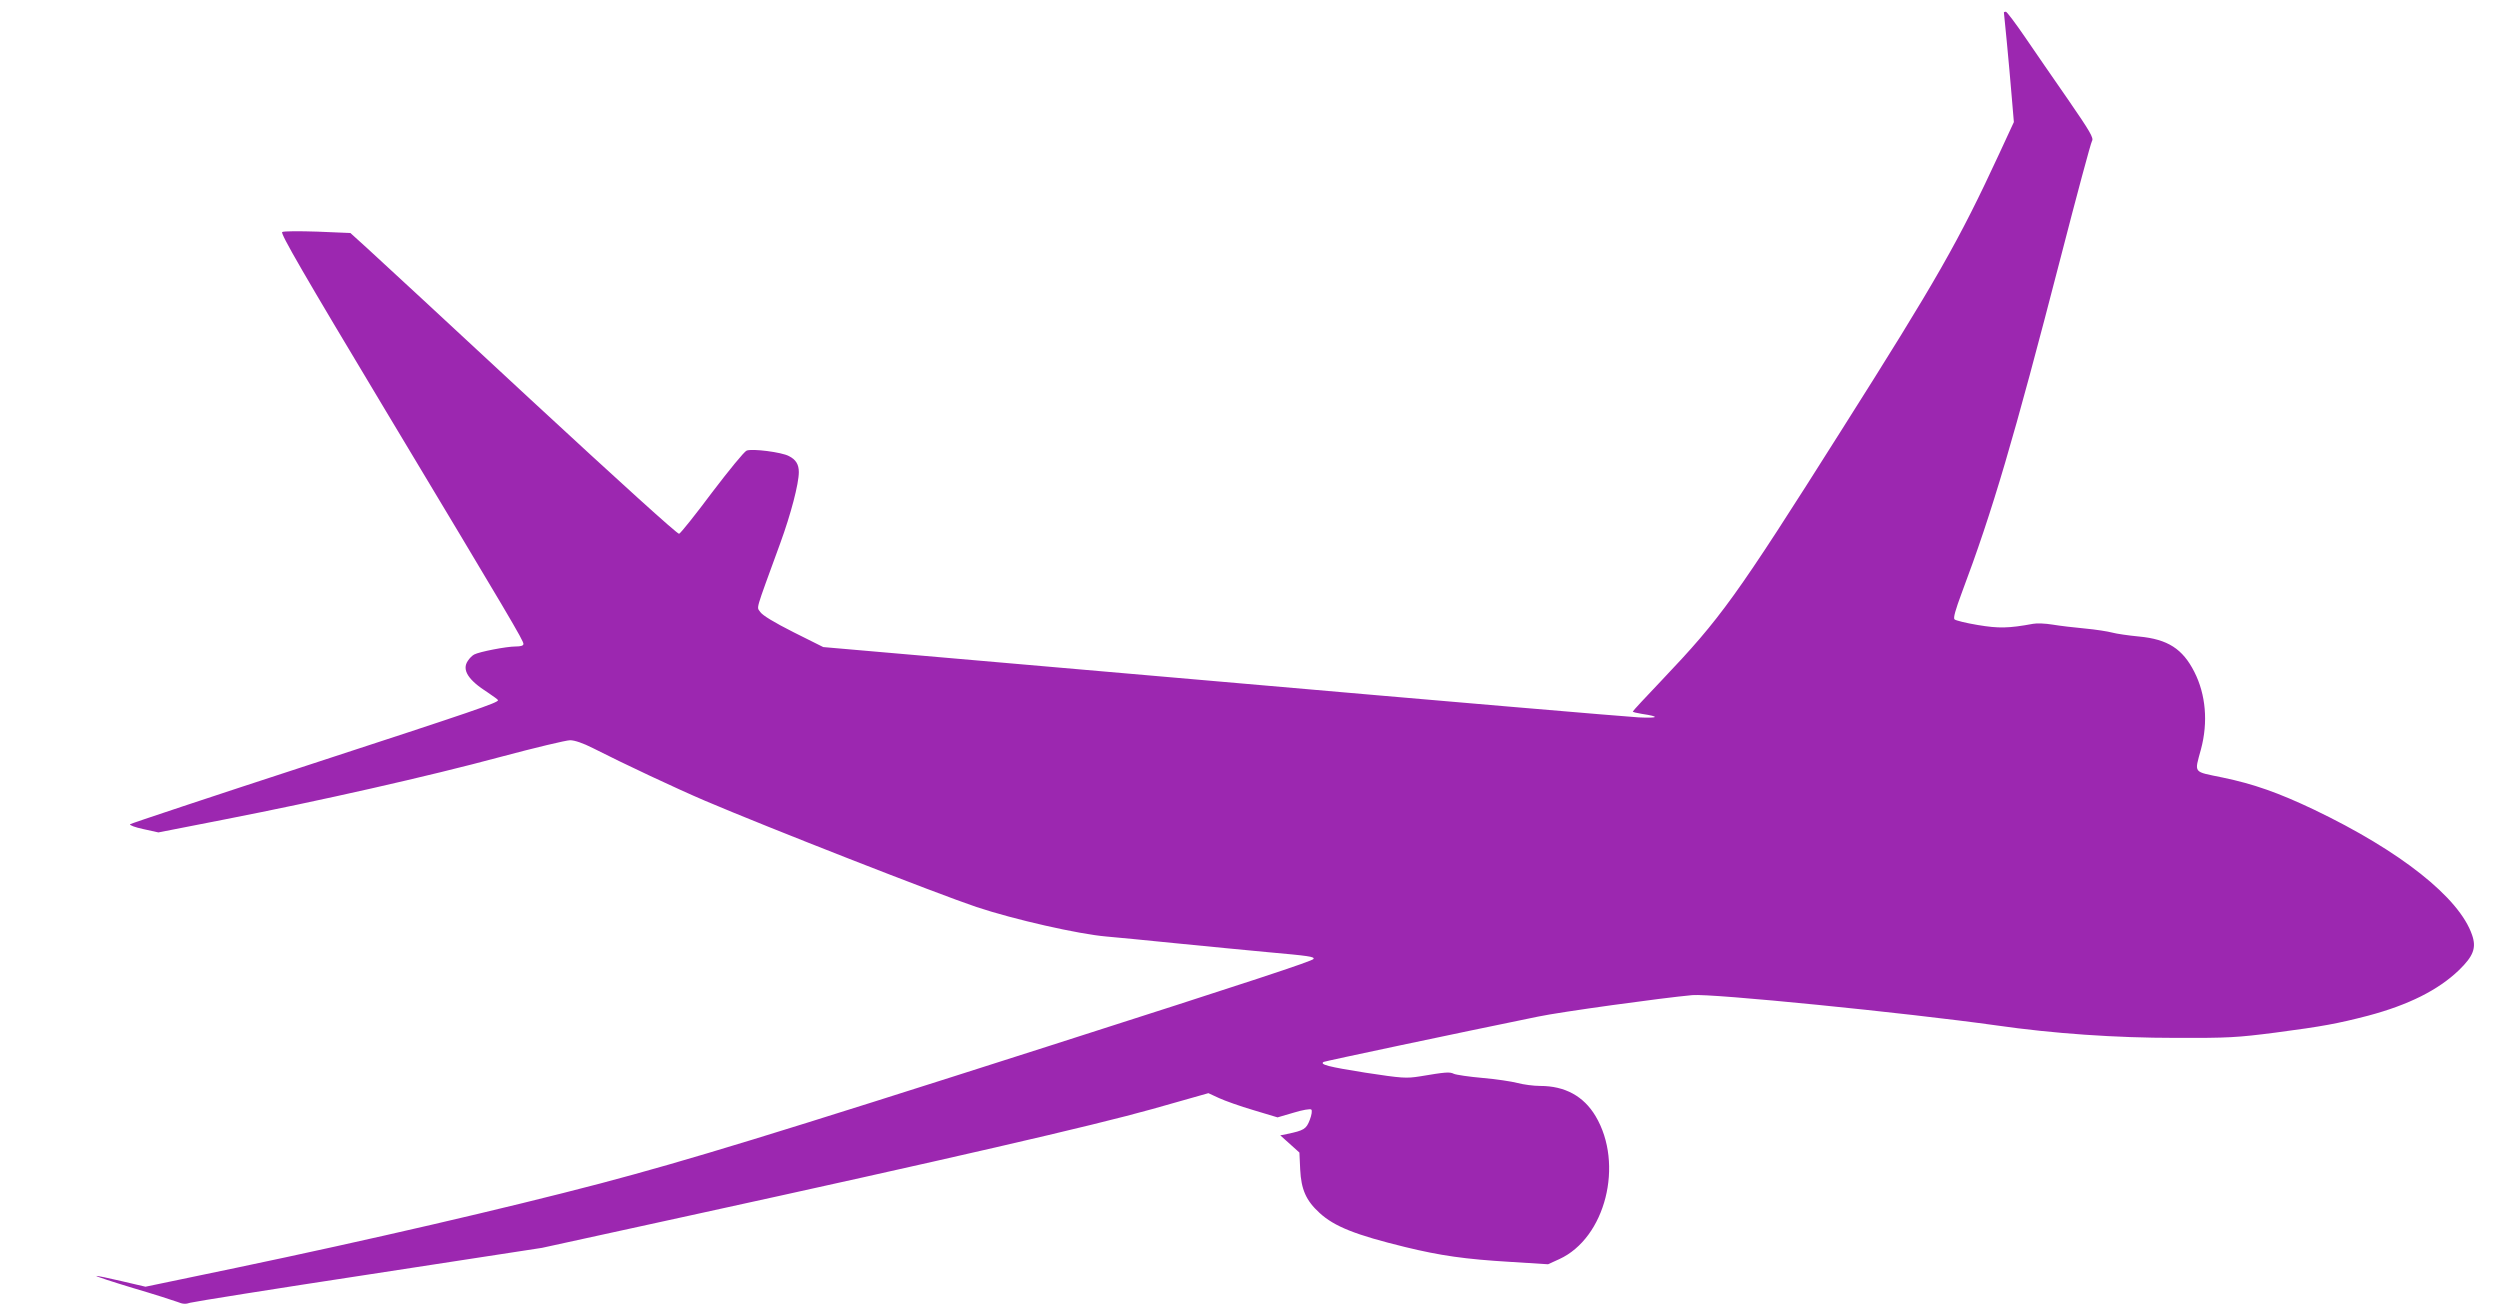
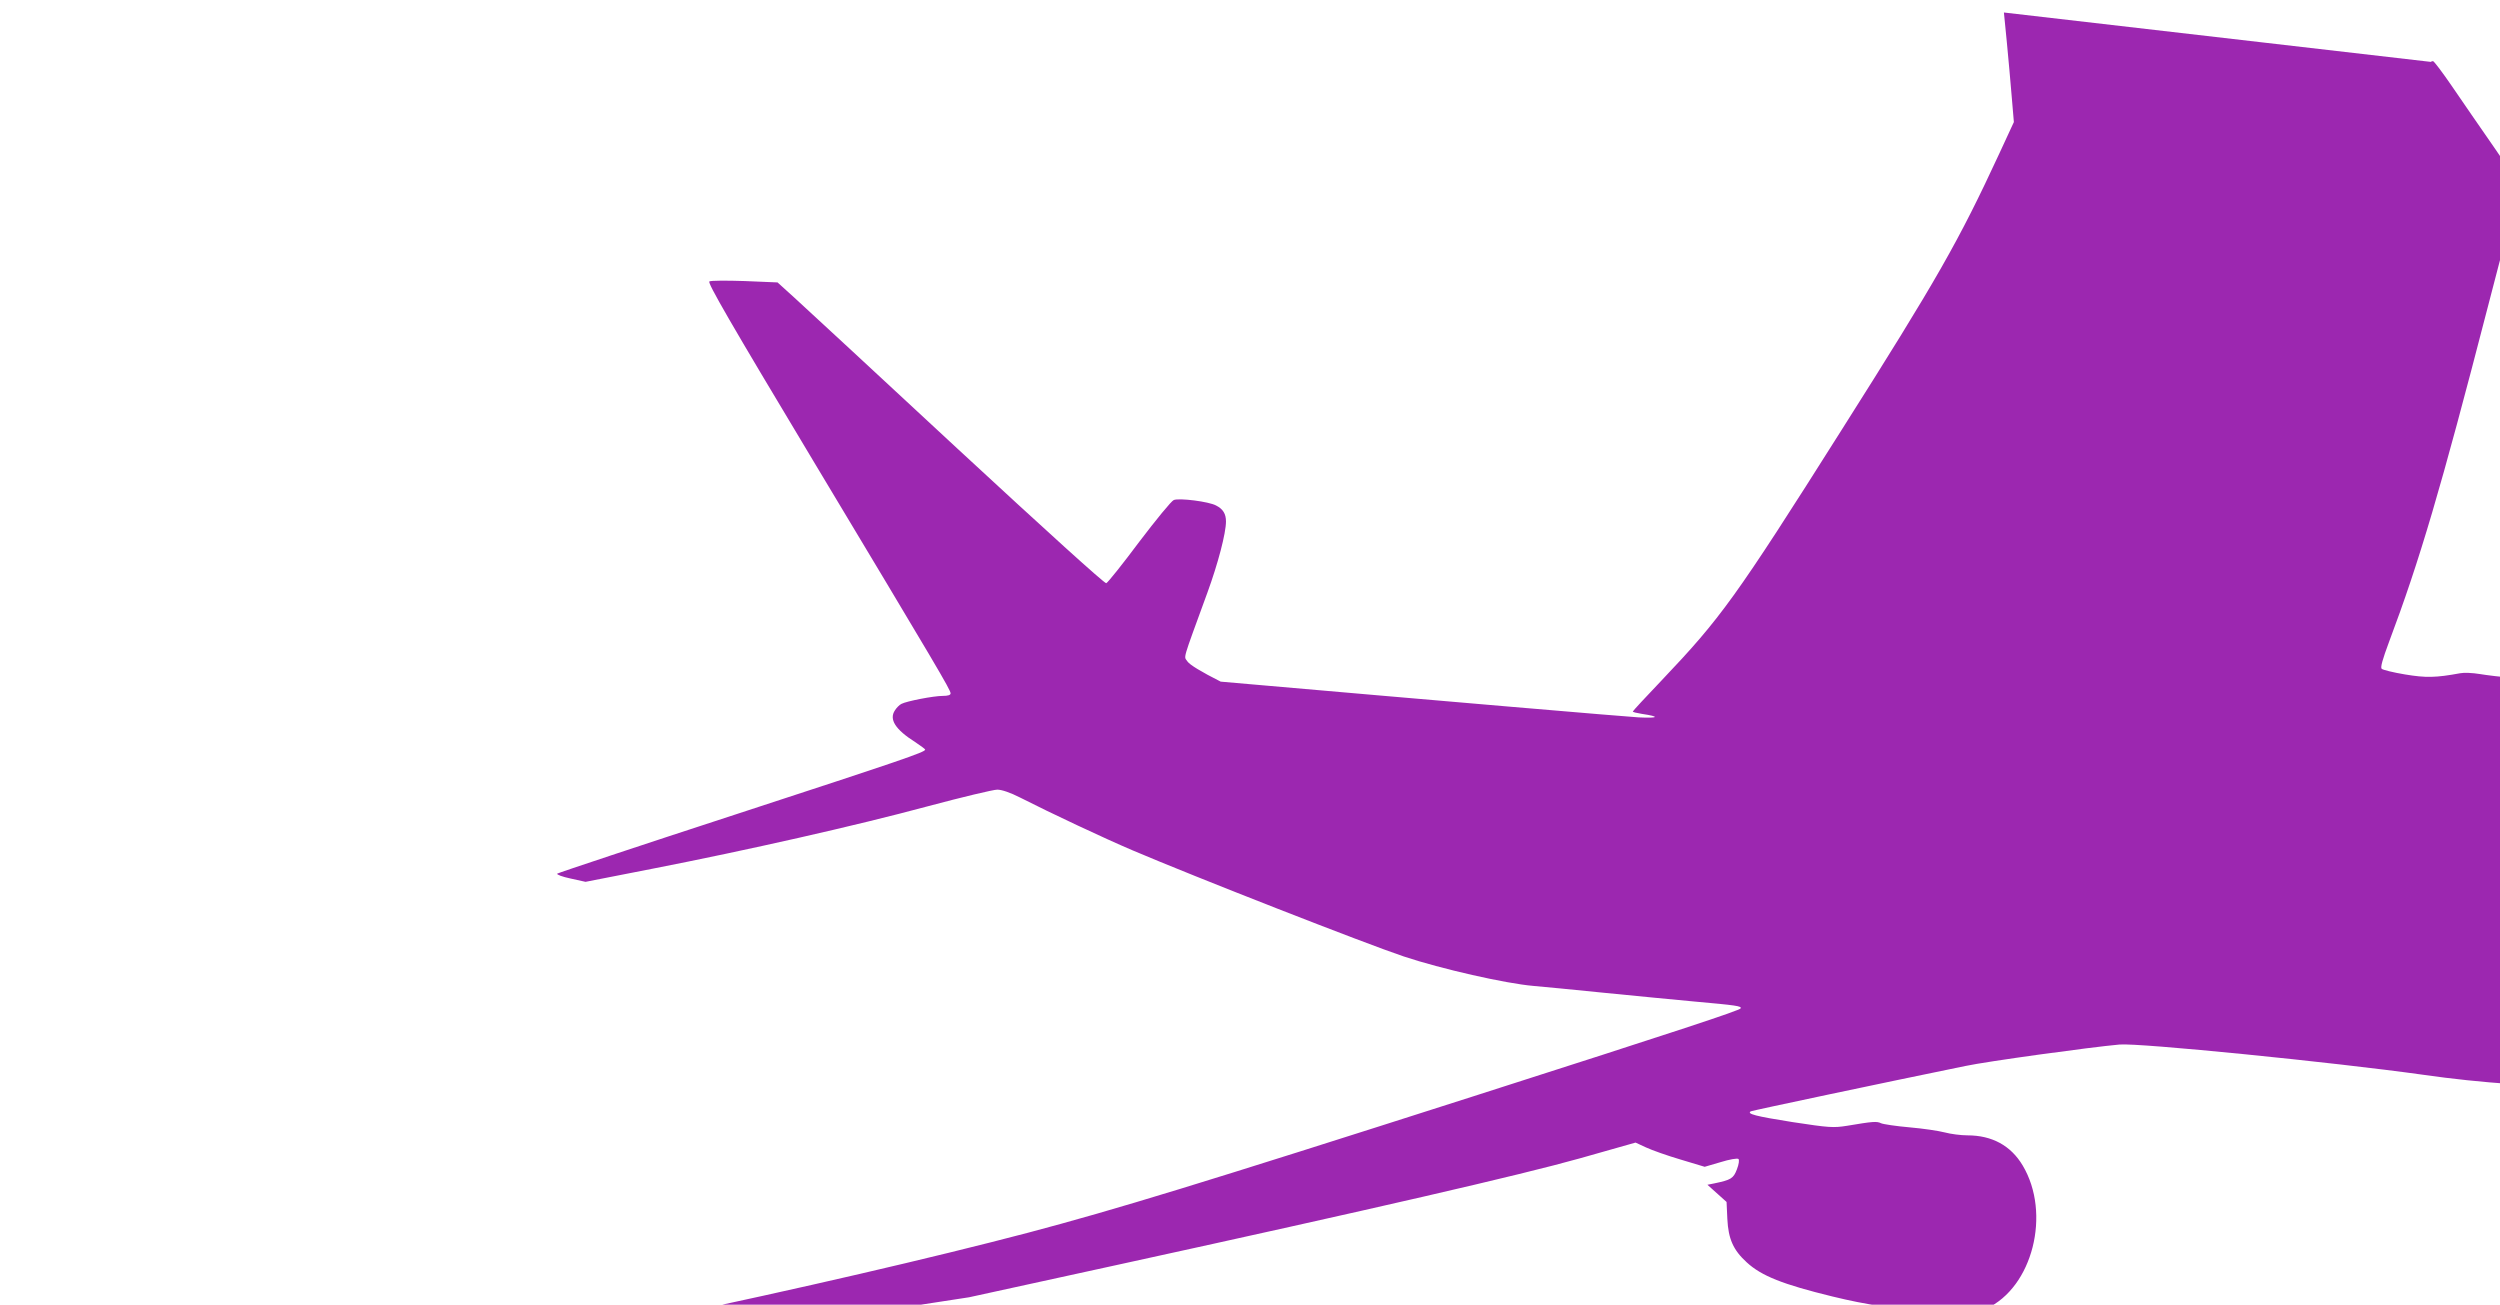
<svg xmlns="http://www.w3.org/2000/svg" version="1.0" width="1280pt" height="668pt" viewBox="0 0 1280 668" preserveAspectRatio="xMidYMid meet">
  <g transform="translate(0,668) scale(0.1,-0.1)" fill="#9c27b0" stroke="none">
-     <path d="M10260 6616 c0 -2 7 -70 15 -152 8 -82 19 -207 25 -279 l11 -130 -74 -160 c-209 -451 -317 -641 -809 -1418 -544 -861 -618 -962 -919 -1279 -82 -86 -149 -158 -149 -161 0 -3 21 -8 46 -12 95 -14 87 -23 -16 -18 -58 3 -1021 85 -2140 183 l-2035 177 -152 76 c-101 51 -158 86 -170 103 -19 30 -31 -12 102 353 54 148 95 304 95 364 0 39 -15 64 -51 82 -37 20 -187 39 -216 28 -12 -4 -91 -101 -177 -214 -85 -114 -161 -209 -169 -212 -8 -3 -308 269 -763 690 -412 383 -788 730 -835 773 l-85 77 -168 7 c-92 3 -173 3 -181 -2 -11 -6 106 -209 531 -917 638 -1063 704 -1174 704 -1192 0 -9 -14 -13 -40 -13 -47 0 -186 -27 -212 -41 -10 -5 -25 -20 -33 -33 -31 -46 2 -98 103 -162 28 -19 52 -36 52 -39 0 -13 -120 -54 -965 -330 -500 -163 -914 -301 -919 -305 -4 -5 26 -16 68 -25 l77 -17 342 67 c486 95 1040 220 1411 320 176 47 335 85 355 85 23 0 67 -15 116 -40 157 -80 432 -209 575 -270 319 -136 1193 -478 1390 -544 192 -64 523 -139 665 -151 39 -3 201 -19 360 -35 160 -16 369 -36 465 -45 211 -19 242 -23 235 -35 -7 -11 -296 -107 -1365 -449 -1410 -451 -1832 -580 -2285 -700 -487 -128 -1192 -291 -1860 -431 l-470 -98 -124 29 c-68 16 -126 28 -128 26 -2 -2 83 -30 189 -62 106 -31 208 -64 227 -71 26 -11 42 -12 65 -4 17 5 429 71 916 145 l885 136 755 165 c1318 288 2069 461 2371 546 l286 81 54 -25 c30 -14 109 -42 177 -62 l123 -37 82 24 c45 14 86 21 91 16 5 -5 2 -27 -8 -53 -18 -47 -30 -54 -116 -72 l-35 -7 49 -44 49 -44 4 -87 c5 -102 30 -159 99 -222 76 -70 185 -113 439 -175 181 -44 305 -62 540 -76 l191 -12 57 26 c237 108 333 487 186 733 -61 102 -157 154 -283 154 -34 0 -86 7 -116 15 -30 8 -111 20 -180 26 -69 6 -135 16 -146 21 -22 11 -43 9 -174 -13 -70 -11 -90 -10 -280 19 -189 30 -235 42 -213 55 7 4 687 148 1098 232 113 24 636 96 790 110 100 9 1091 -90 1556 -155 292 -42 611 -64 919 -64 268 -1 315 2 510 27 243 32 318 46 476 87 206 55 358 131 464 233 74 72 90 114 67 180 -65 191 -367 430 -810 642 -181 86 -308 131 -467 164 -154 32 -145 19 -111 145 37 138 25 280 -34 396 -60 118 -136 167 -283 181 -53 5 -115 14 -137 20 -22 6 -85 16 -140 21 -55 5 -130 14 -166 20 -36 6 -81 8 -100 4 -125 -23 -176 -24 -283 -6 -60 10 -113 23 -119 29 -7 7 5 49 37 135 158 420 265 783 507 1719 82 318 154 586 160 595 10 15 -10 49 -123 213 -74 107 -174 251 -222 322 -48 70 -91 127 -96 127 -6 0 -10 -2 -10 -4z" />
+     <path d="M10260 6616 c0 -2 7 -70 15 -152 8 -82 19 -207 25 -279 l11 -130 -74 -160 c-209 -451 -317 -641 -809 -1418 -544 -861 -618 -962 -919 -1279 -82 -86 -149 -158 -149 -161 0 -3 21 -8 46 -12 95 -14 87 -23 -16 -18 -58 3 -1021 85 -2140 183 c-101 51 -158 86 -170 103 -19 30 -31 -12 102 353 54 148 95 304 95 364 0 39 -15 64 -51 82 -37 20 -187 39 -216 28 -12 -4 -91 -101 -177 -214 -85 -114 -161 -209 -169 -212 -8 -3 -308 269 -763 690 -412 383 -788 730 -835 773 l-85 77 -168 7 c-92 3 -173 3 -181 -2 -11 -6 106 -209 531 -917 638 -1063 704 -1174 704 -1192 0 -9 -14 -13 -40 -13 -47 0 -186 -27 -212 -41 -10 -5 -25 -20 -33 -33 -31 -46 2 -98 103 -162 28 -19 52 -36 52 -39 0 -13 -120 -54 -965 -330 -500 -163 -914 -301 -919 -305 -4 -5 26 -16 68 -25 l77 -17 342 67 c486 95 1040 220 1411 320 176 47 335 85 355 85 23 0 67 -15 116 -40 157 -80 432 -209 575 -270 319 -136 1193 -478 1390 -544 192 -64 523 -139 665 -151 39 -3 201 -19 360 -35 160 -16 369 -36 465 -45 211 -19 242 -23 235 -35 -7 -11 -296 -107 -1365 -449 -1410 -451 -1832 -580 -2285 -700 -487 -128 -1192 -291 -1860 -431 l-470 -98 -124 29 c-68 16 -126 28 -128 26 -2 -2 83 -30 189 -62 106 -31 208 -64 227 -71 26 -11 42 -12 65 -4 17 5 429 71 916 145 l885 136 755 165 c1318 288 2069 461 2371 546 l286 81 54 -25 c30 -14 109 -42 177 -62 l123 -37 82 24 c45 14 86 21 91 16 5 -5 2 -27 -8 -53 -18 -47 -30 -54 -116 -72 l-35 -7 49 -44 49 -44 4 -87 c5 -102 30 -159 99 -222 76 -70 185 -113 439 -175 181 -44 305 -62 540 -76 l191 -12 57 26 c237 108 333 487 186 733 -61 102 -157 154 -283 154 -34 0 -86 7 -116 15 -30 8 -111 20 -180 26 -69 6 -135 16 -146 21 -22 11 -43 9 -174 -13 -70 -11 -90 -10 -280 19 -189 30 -235 42 -213 55 7 4 687 148 1098 232 113 24 636 96 790 110 100 9 1091 -90 1556 -155 292 -42 611 -64 919 -64 268 -1 315 2 510 27 243 32 318 46 476 87 206 55 358 131 464 233 74 72 90 114 67 180 -65 191 -367 430 -810 642 -181 86 -308 131 -467 164 -154 32 -145 19 -111 145 37 138 25 280 -34 396 -60 118 -136 167 -283 181 -53 5 -115 14 -137 20 -22 6 -85 16 -140 21 -55 5 -130 14 -166 20 -36 6 -81 8 -100 4 -125 -23 -176 -24 -283 -6 -60 10 -113 23 -119 29 -7 7 5 49 37 135 158 420 265 783 507 1719 82 318 154 586 160 595 10 15 -10 49 -123 213 -74 107 -174 251 -222 322 -48 70 -91 127 -96 127 -6 0 -10 -2 -10 -4z" />
  </g>
</svg>